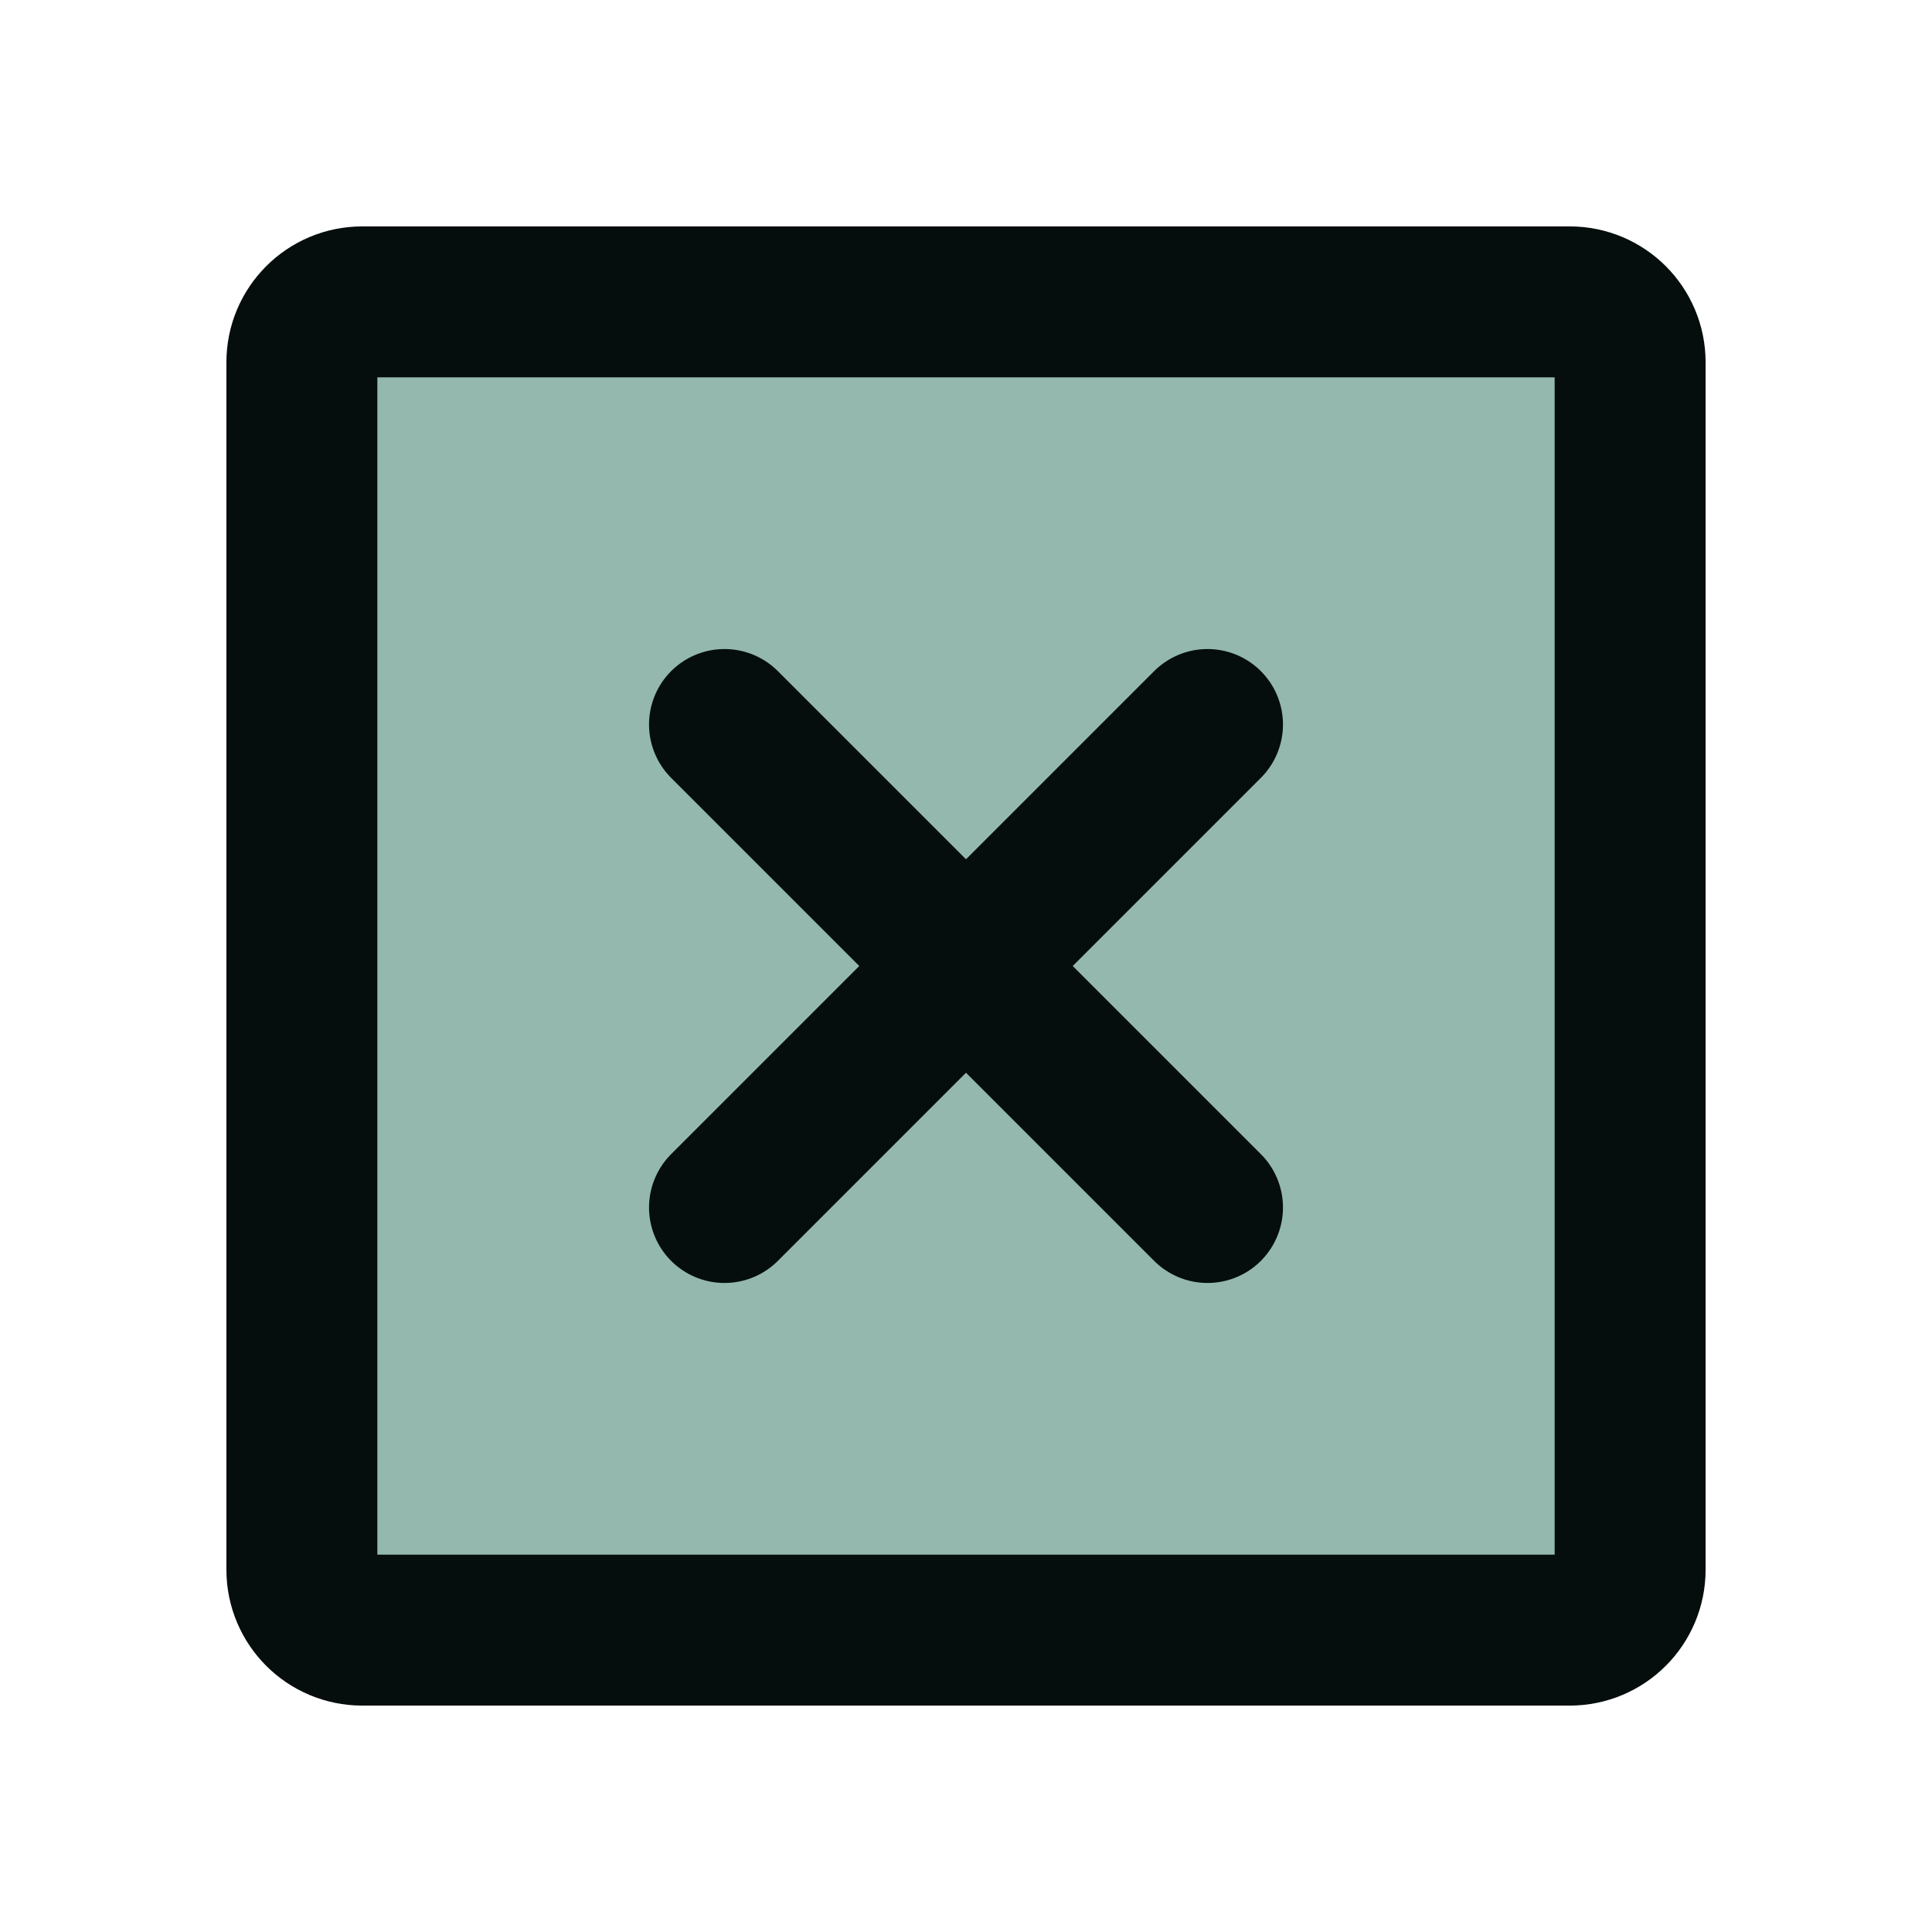
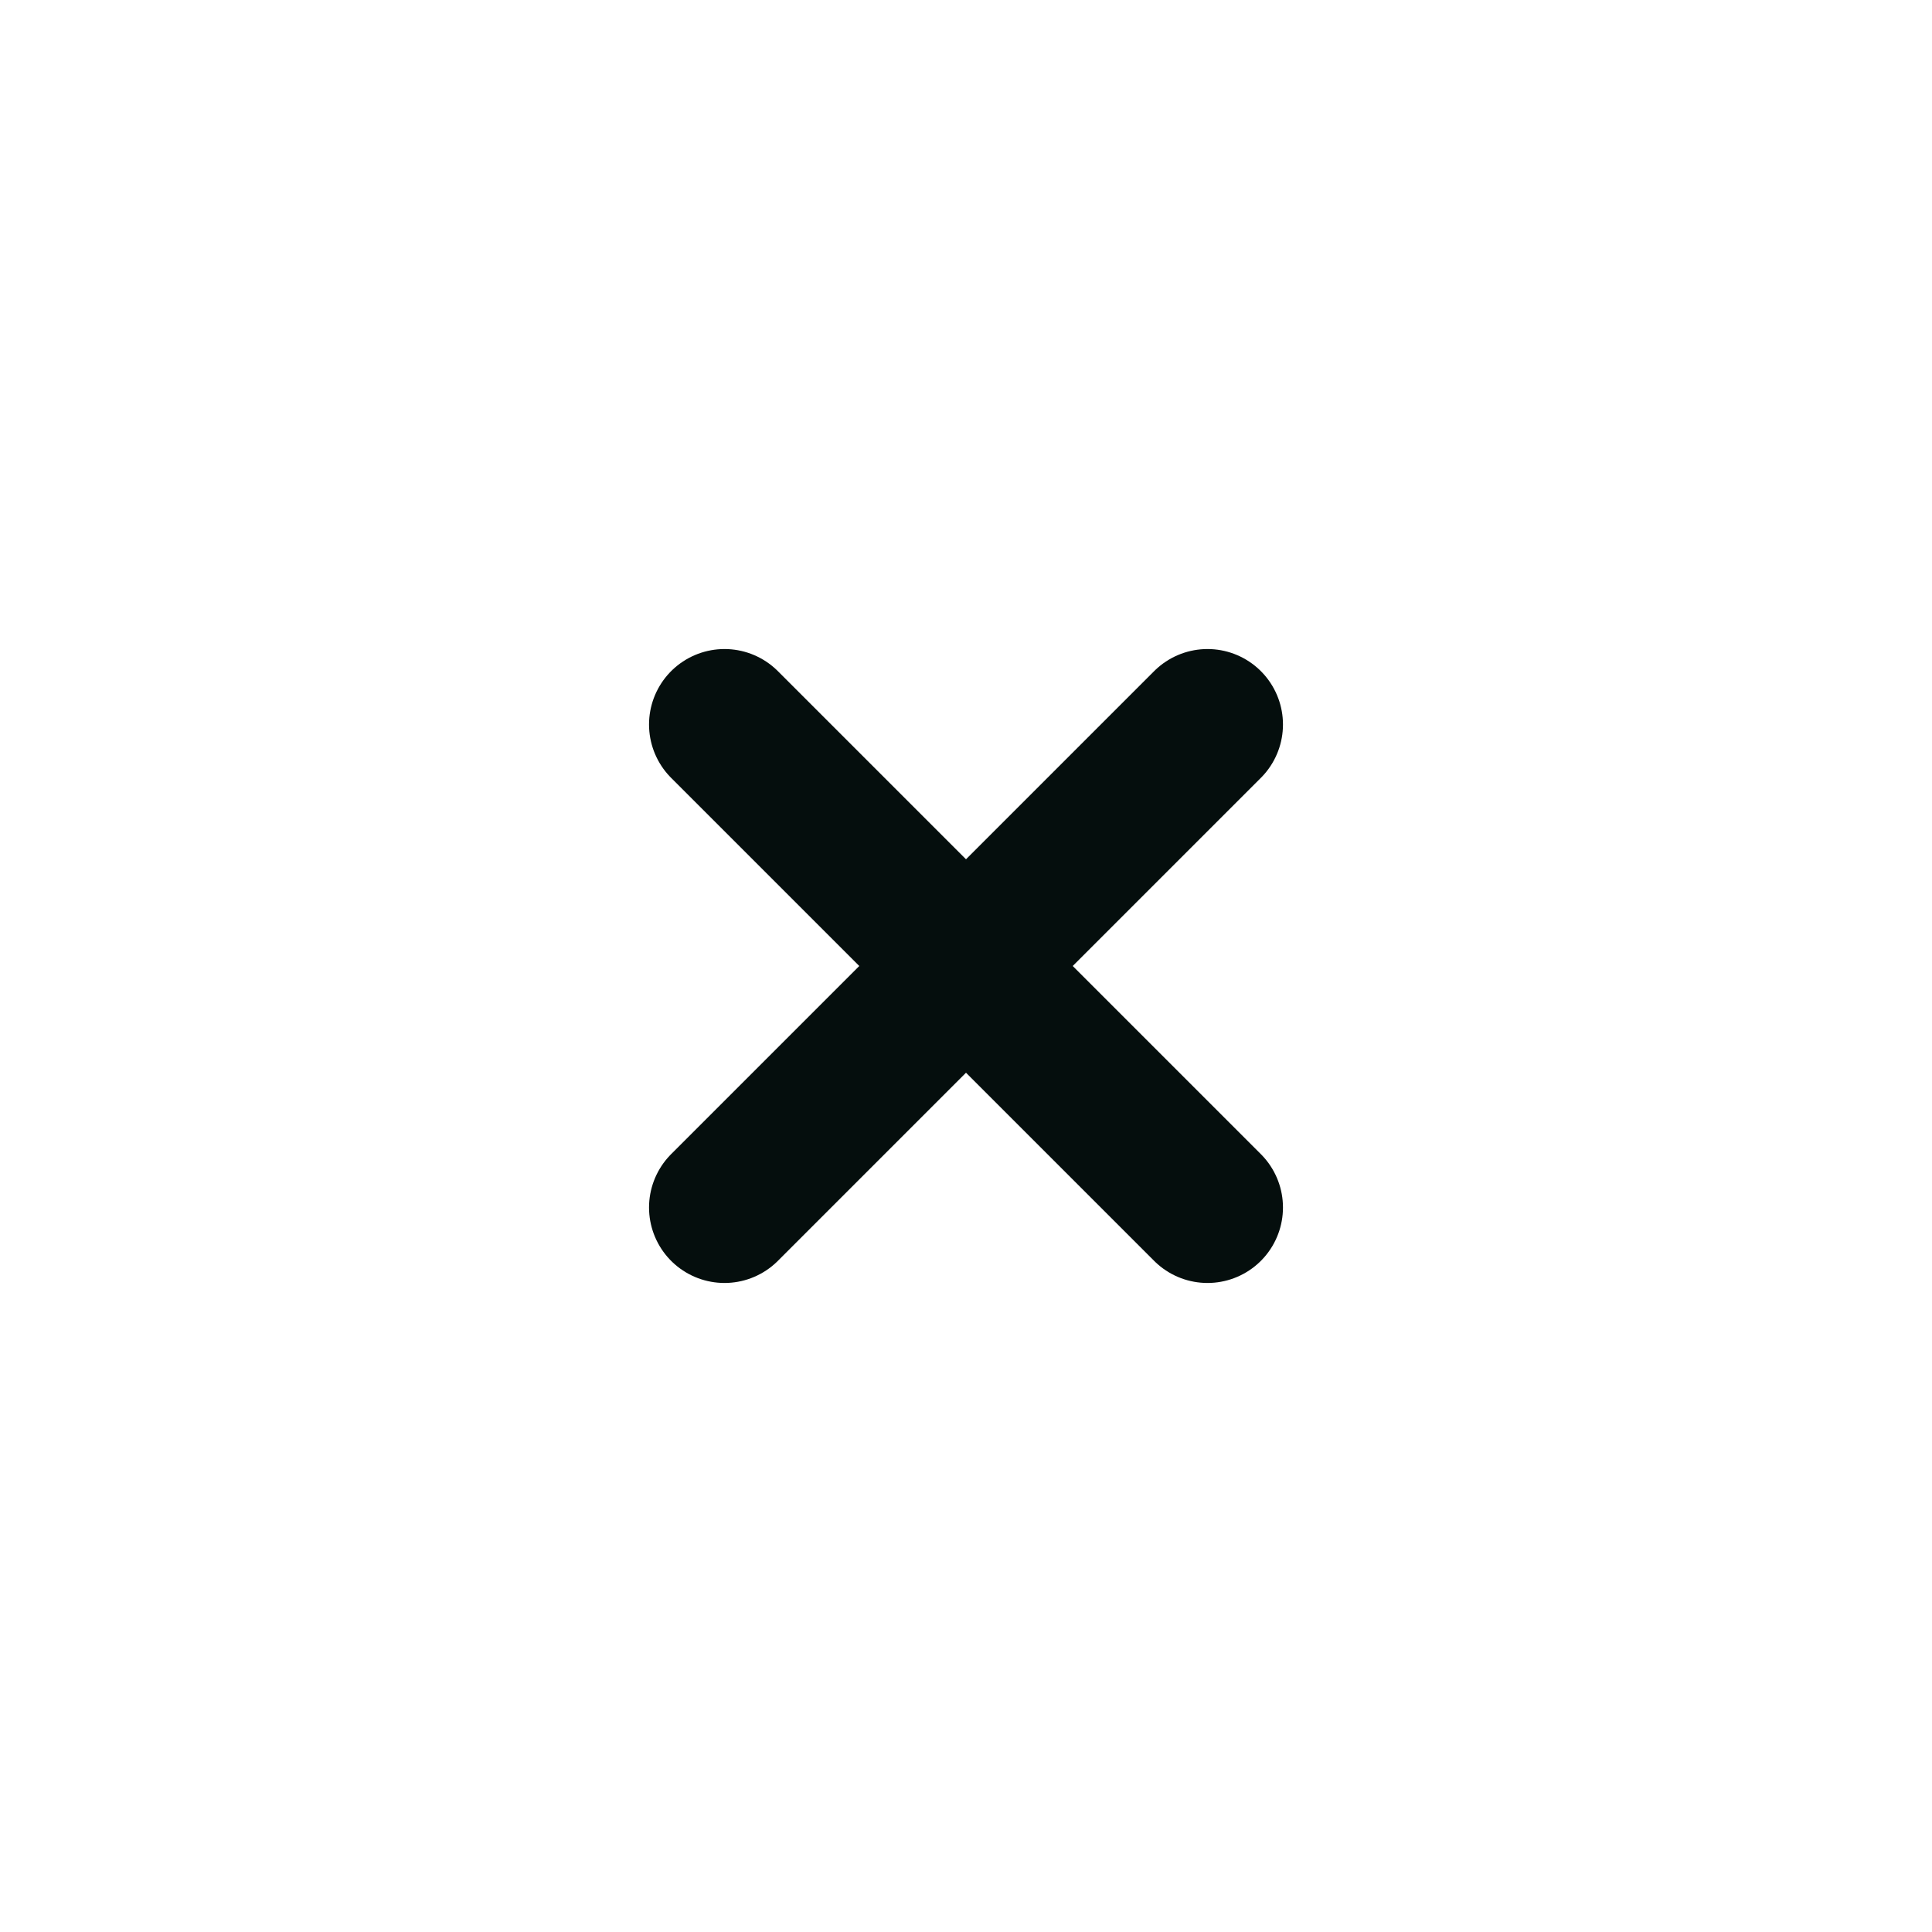
<svg xmlns="http://www.w3.org/2000/svg" fill="none" height="256" viewBox="0 0 256 256" width="256">
-   <path d="m208 40h-160c-4.418 0-8 3.582-8 8v160c0 4.418 3.582 8 8 8h160c4.418 0 8-3.582 8-8v-160c0-4.418-3.582-8-8-8z" fill="#79a699" opacity=".8" />
  <g stroke="#050e0d" stroke-linecap="round" stroke-linejoin="round" stroke-width="20">
-     <path d="m208 40h-160c-4.418 0-8 3.582-8 8v160c0 4.418 3.582 8 8 8h160c4.418 0 8-3.582 8-8v-160c0-4.418-3.582-8-8-8z" />
    <path d="m160 96-64 64" />
    <path d="m96 96 64 64" />
  </g>
</svg>